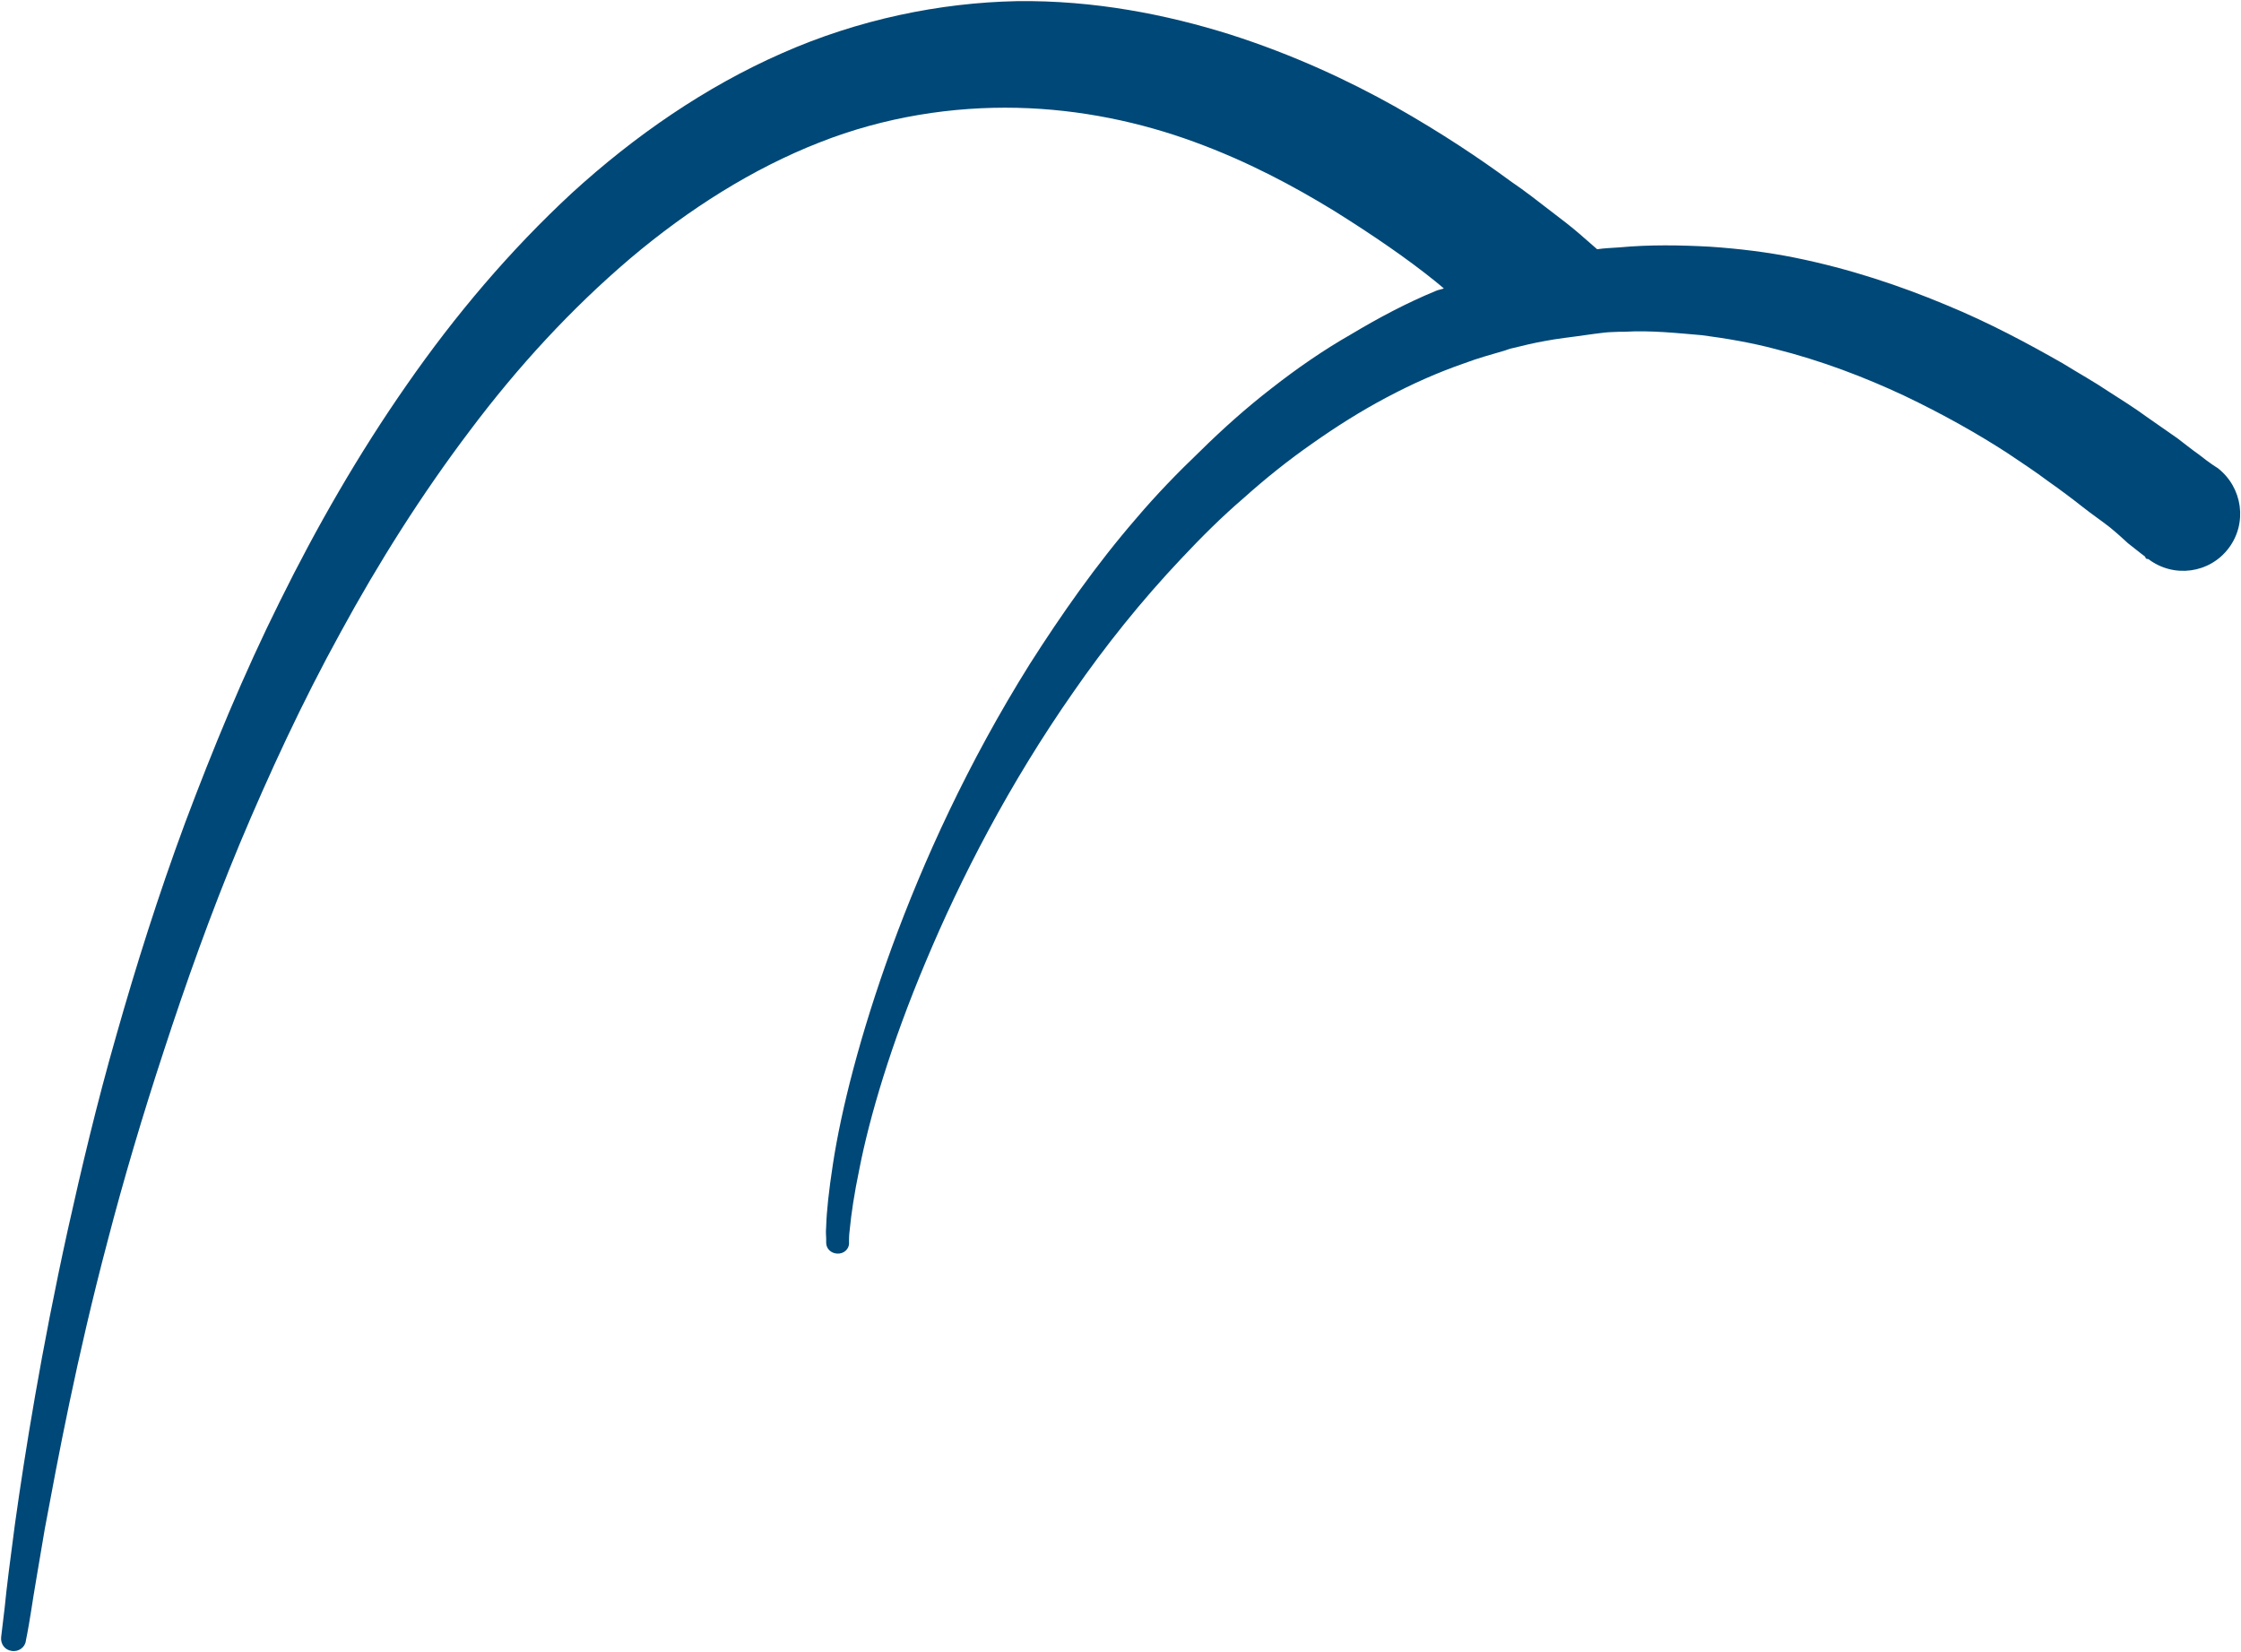
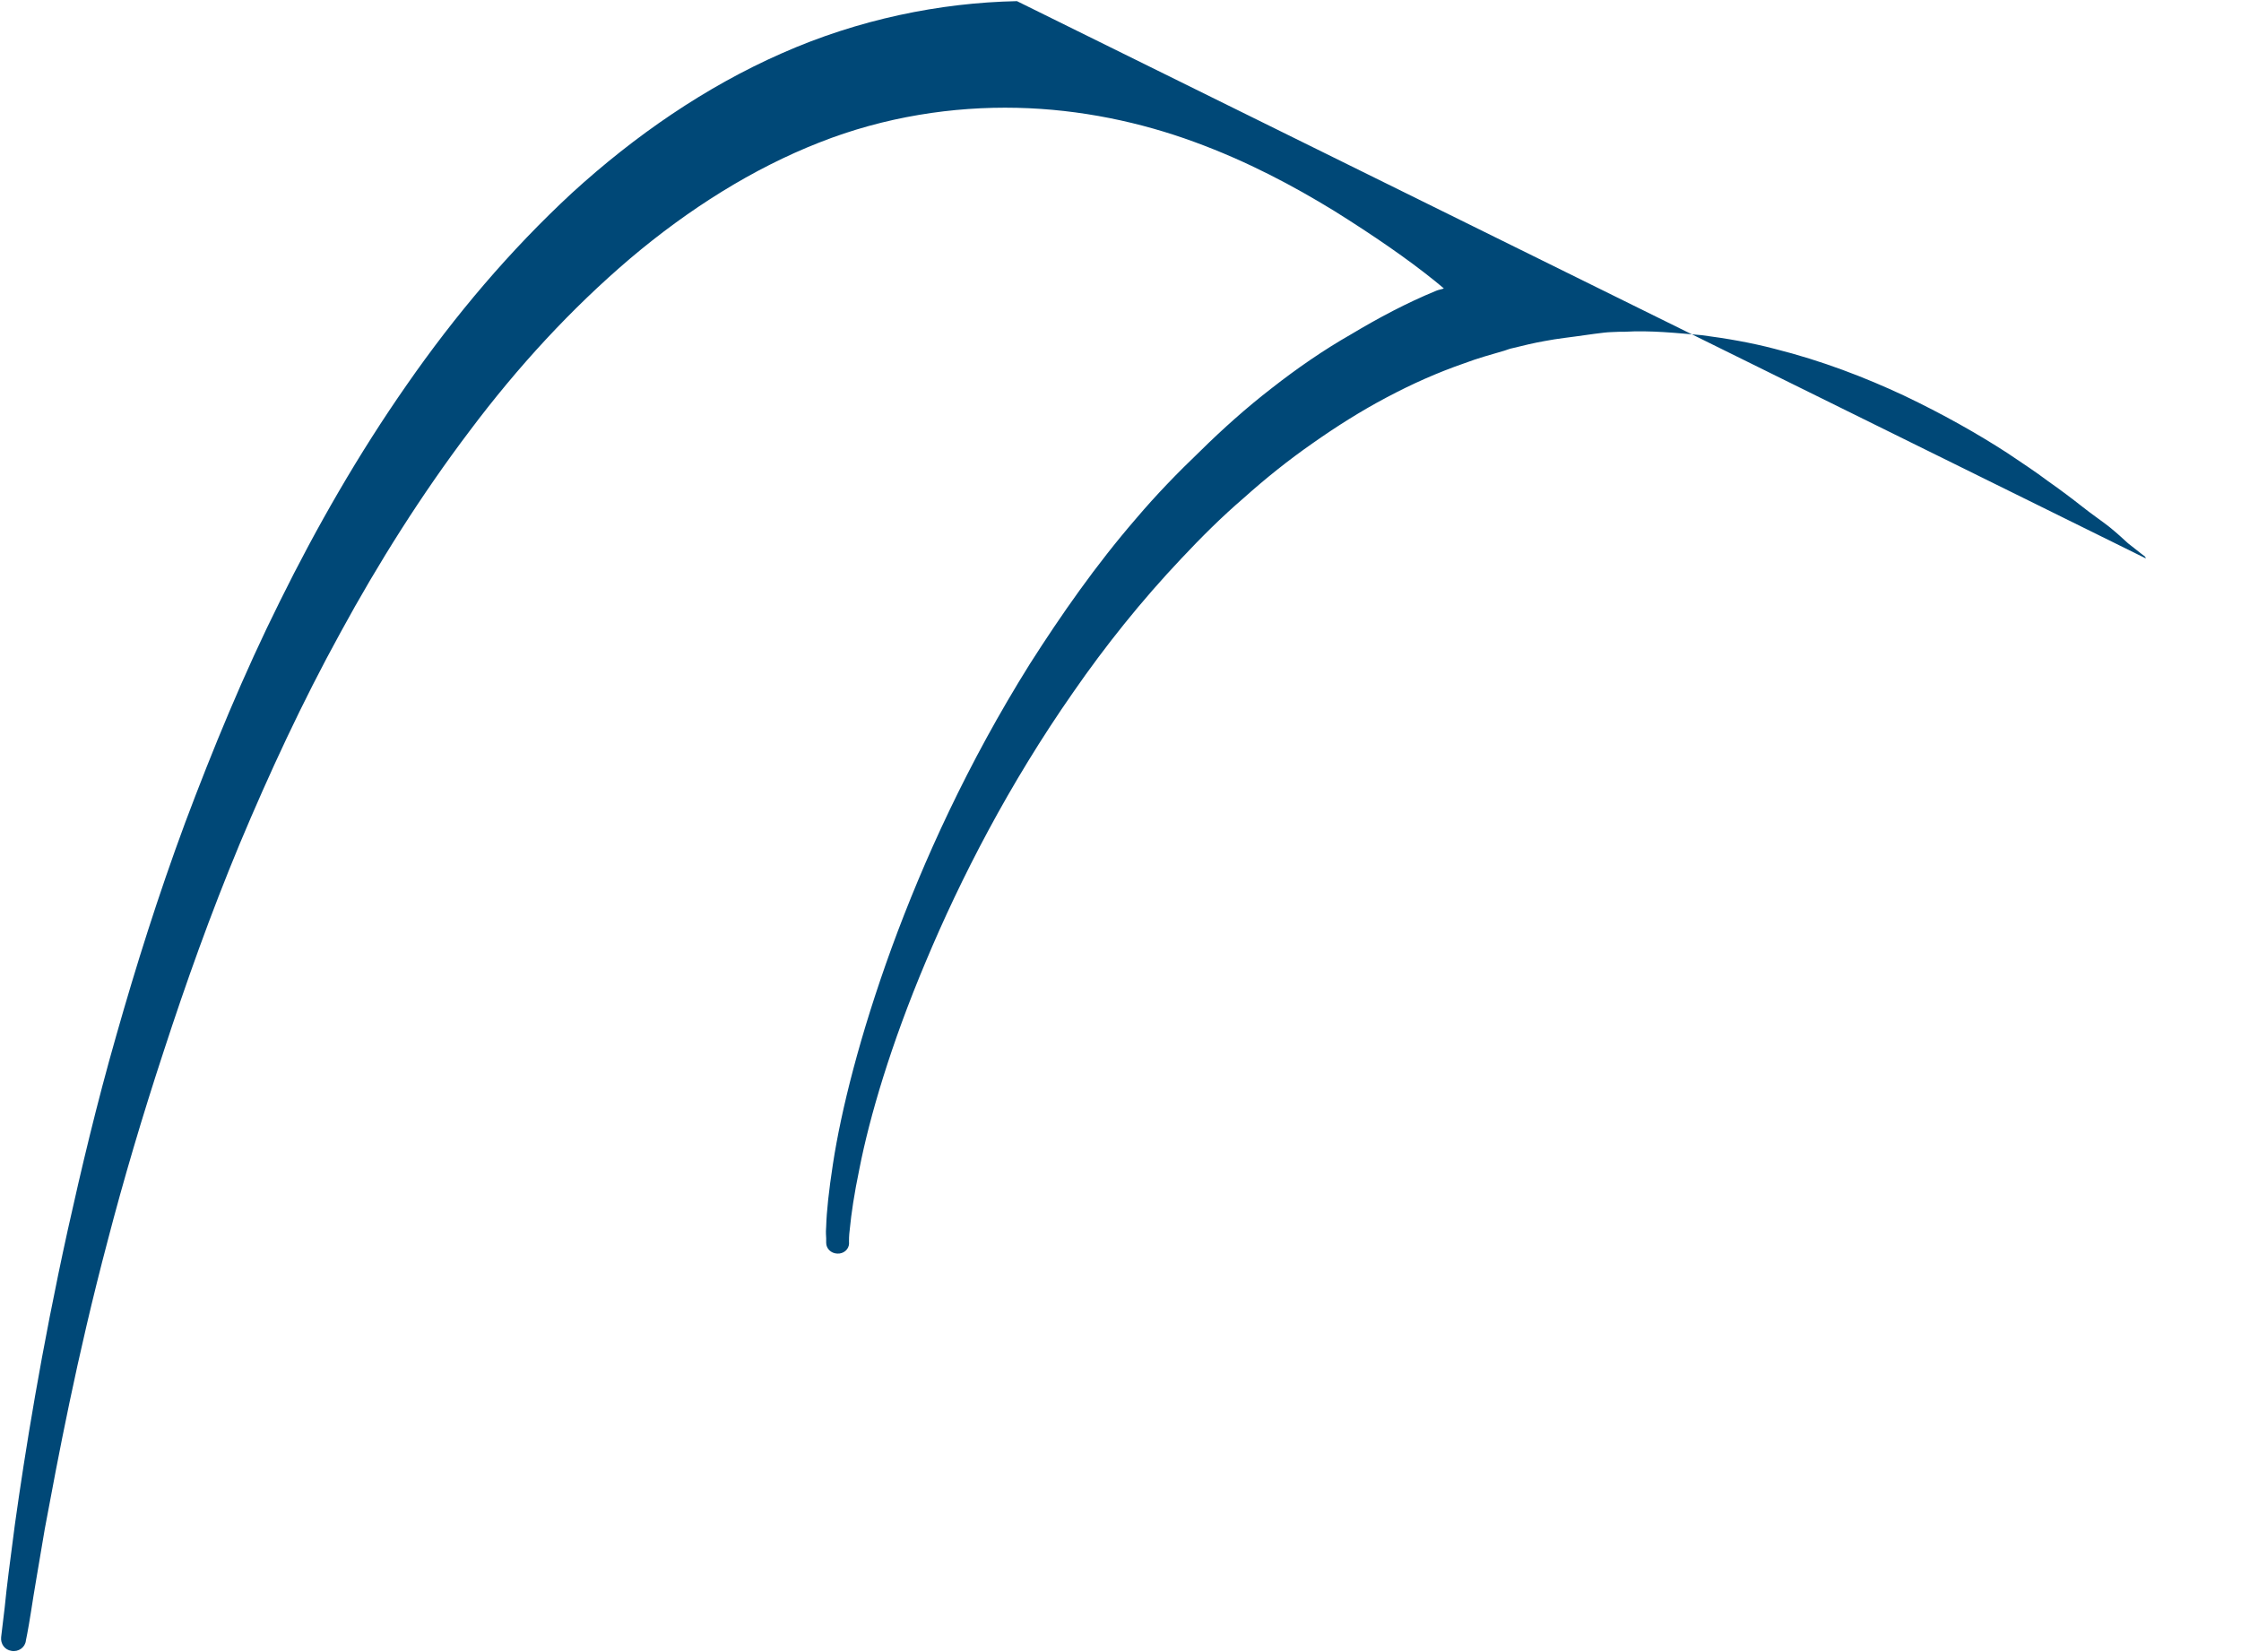
<svg xmlns="http://www.w3.org/2000/svg" version="1.2" viewBox="0 0 1567 1155" width="1567" height="1155">
  <title>CBD_BIG copy-svg</title>
  <style>
		.s0 { fill: #004877 } 
	</style>
  <g id="Layer">
-     <path id="Layer" class="s0" d="m711.1 0.8c-54 1.1-111 12.8-164.5 36.5-53.2 23.4-102.7 57.5-146.6 97.6-43.5 40.3-81.8 85.6-115.5 134.1-33.8 48.4-63.2 99.7-88.7 151.3-25.6 51.4-47.1 103.8-66.3 154.9-18.9 51-34.6 101-48.2 148.9-13.7 47.8-24.5 93.6-33.9 135.9-18.6 84.6-30 156.1-37 206.1-3.3 24.9-5.8 44.2-7.1 57.8-1.6 13.5-2.5 20.9-2.5 20.9-0.5 4.7 2.5 8.9 7.2 9.6 4.9 0.9 9.6-2.4 10.1-7.2 0 0 1.5-6.9 3.6-20.3 2-13.3 5.5-33.2 9.6-57.7 9.2-49.3 22.2-119.3 44.1-202 10.8-41.5 24-86.3 39.3-132.8 15.2-46.6 32.4-95 52.9-144.3 20.6-49.1 43.7-99.1 70.5-147.8 26.5-48.7 56.8-96.7 90.4-141.1 33.6-44.8 71-85.4 112.1-120.4 41-34.7 86-63 132.2-81.1 46-18.2 93.7-25.3 138.3-24.3 44.6 1 86.8 10.2 123.9 23.8 37.5 13.7 69.7 31 97.8 48.2 28 17.5 51.7 33.9 70.3 48.9 2.3 1.8 4.3 3.6 6.5 5.4-1.7 0.7-3.7 0.9-5.3 1.6-20.7 8.5-40.4 19-59.6 30.5-19.3 11-37.9 23.9-55.4 37.6-17.5 13.5-34.5 28.7-50 44-15.9 15.2-30.9 30.7-44.8 47.1-28.3 32.7-52.5 67.5-74.4 101.8-43.3 69.2-74.4 137.7-96.6 198.4-22.2 61-35.4 113.9-41.1 151.4-2.9 18.8-4.4 33.2-4.7 43.5-0.4 5.4 0 5.8 0 8.3 0 2.6 0 3.1 0 3.1 0 4.2 3.4 7.4 7.7 7.6 4.4 0.3 8.2-2.9 8.3-7.1 0 0-0.1-1.8 0-4.1 0.2-2.5 0-2 0.6-6.7 0.9-9.4 2.9-23.6 6.7-41.7 7-35.7 21.8-86.4 46.4-144.7 24.3-58 58.1-123.9 103.1-188.3 22.2-32.1 47.6-63.9 75.6-93.5 13.9-14.8 28-28.9 43.5-42.2 15.4-13.8 31.4-26.6 48.2-38.3 16.6-11.7 34-22.7 51.8-32.1 17.7-9.4 35.6-17.4 54.4-23.9 9-3.4 18.6-6.1 28-8.8 2.1-0.7 3.8-1.4 5.9-1.8 7.3-1.8 14.7-3.6 22.1-4.9 9.2-1.8 18.6-2.7 28-4.1 4.5-0.6 9-1.3 13.7-1.8 3.4-0.4 6.8-0.4 10.6-0.6h3.6c18.3-1.1 36.5 0.9 54.2 2.4 17.5 2.3 34.3 5.2 50.7 9.5 33.1 8.3 63.6 20.1 90.5 32.7 27.3 13 51.5 26.7 72.2 40.1 10.1 6.8 19.9 13.2 28.5 19.7 8.7 6.1 16.8 12.2 23.9 17.8 6.8 5.4 13.5 9.9 19.1 14.3 5.3 4.3 9.4 8.1 13 11.4 7.6 6.1 11.9 9.3 11.9 9.3l0.6 1.3c0.5 0.4 1.4 0.4 1.8 0.5 17.7 13.4 42.8 10 56.1-7.7 13.2-17.5 9.8-42.4-7.7-56 0 0-5.1-3-13.2-9.5-4.2-2.9-8.9-6.7-14.8-11.2-6.3-4.5-13.6-9.4-21.5-15-7.9-5.8-17-11.6-26.9-17.9-9.6-6.5-20.6-12.6-32.1-19.7-23.7-13.5-51-28.3-82.2-41.1-31.2-13-66.4-24.9-104.9-32.7-19.3-3.9-39-6.3-59.6-7.7-20.6-1.1-41.7-1.5-63.2 0.5-5.2 0.4-10.3 0.5-15.5 1.3-2.7-2.4-6.7-5.8-12.5-10.9-5.2-4.5-12.1-9.9-20.2-16-8.1-6.2-17.1-13.4-28-20.8-21.3-15.7-48.2-33.7-80.5-52-32.5-18.2-71.1-36.3-115.5-50.5-44.3-13.9-95-24-149-23.3z" />
+     <path id="Layer" class="s0" d="m711.1 0.8c-54 1.1-111 12.8-164.5 36.5-53.2 23.4-102.7 57.5-146.6 97.6-43.5 40.3-81.8 85.6-115.5 134.1-33.8 48.4-63.2 99.7-88.7 151.3-25.6 51.4-47.1 103.8-66.3 154.9-18.9 51-34.6 101-48.2 148.9-13.7 47.8-24.5 93.6-33.9 135.9-18.6 84.6-30 156.1-37 206.1-3.3 24.9-5.8 44.2-7.1 57.8-1.6 13.5-2.5 20.9-2.5 20.9-0.5 4.7 2.5 8.9 7.2 9.6 4.9 0.9 9.6-2.4 10.1-7.2 0 0 1.5-6.9 3.6-20.3 2-13.3 5.5-33.2 9.6-57.7 9.2-49.3 22.2-119.3 44.1-202 10.8-41.5 24-86.3 39.3-132.8 15.2-46.6 32.4-95 52.9-144.3 20.6-49.1 43.7-99.1 70.5-147.8 26.5-48.7 56.8-96.7 90.4-141.1 33.6-44.8 71-85.4 112.1-120.4 41-34.7 86-63 132.2-81.1 46-18.2 93.7-25.3 138.3-24.3 44.6 1 86.8 10.2 123.9 23.8 37.5 13.7 69.7 31 97.8 48.2 28 17.5 51.7 33.9 70.3 48.9 2.3 1.8 4.3 3.6 6.5 5.4-1.7 0.7-3.7 0.9-5.3 1.6-20.7 8.5-40.4 19-59.6 30.5-19.3 11-37.9 23.9-55.4 37.6-17.5 13.5-34.5 28.7-50 44-15.9 15.2-30.9 30.7-44.8 47.1-28.3 32.7-52.5 67.5-74.4 101.8-43.3 69.2-74.4 137.7-96.6 198.4-22.2 61-35.4 113.9-41.1 151.4-2.9 18.8-4.4 33.2-4.7 43.5-0.4 5.4 0 5.8 0 8.3 0 2.6 0 3.1 0 3.1 0 4.2 3.4 7.4 7.7 7.6 4.4 0.3 8.2-2.9 8.3-7.1 0 0-0.1-1.8 0-4.1 0.2-2.5 0-2 0.6-6.7 0.9-9.4 2.9-23.6 6.7-41.7 7-35.7 21.8-86.4 46.4-144.7 24.3-58 58.1-123.9 103.1-188.3 22.2-32.1 47.6-63.9 75.6-93.5 13.9-14.8 28-28.9 43.5-42.2 15.4-13.8 31.4-26.6 48.2-38.3 16.6-11.7 34-22.7 51.8-32.1 17.7-9.4 35.6-17.4 54.4-23.9 9-3.4 18.6-6.1 28-8.8 2.1-0.7 3.8-1.4 5.9-1.8 7.3-1.8 14.7-3.6 22.1-4.9 9.2-1.8 18.6-2.7 28-4.1 4.5-0.6 9-1.3 13.7-1.8 3.4-0.4 6.8-0.4 10.6-0.6h3.6c18.3-1.1 36.5 0.9 54.2 2.4 17.5 2.3 34.3 5.2 50.7 9.5 33.1 8.3 63.6 20.1 90.5 32.7 27.3 13 51.5 26.7 72.2 40.1 10.1 6.8 19.9 13.2 28.5 19.7 8.7 6.1 16.8 12.2 23.9 17.8 6.8 5.4 13.5 9.9 19.1 14.3 5.3 4.3 9.4 8.1 13 11.4 7.6 6.1 11.9 9.3 11.9 9.3l0.6 1.3z" />
  </g>
</svg>